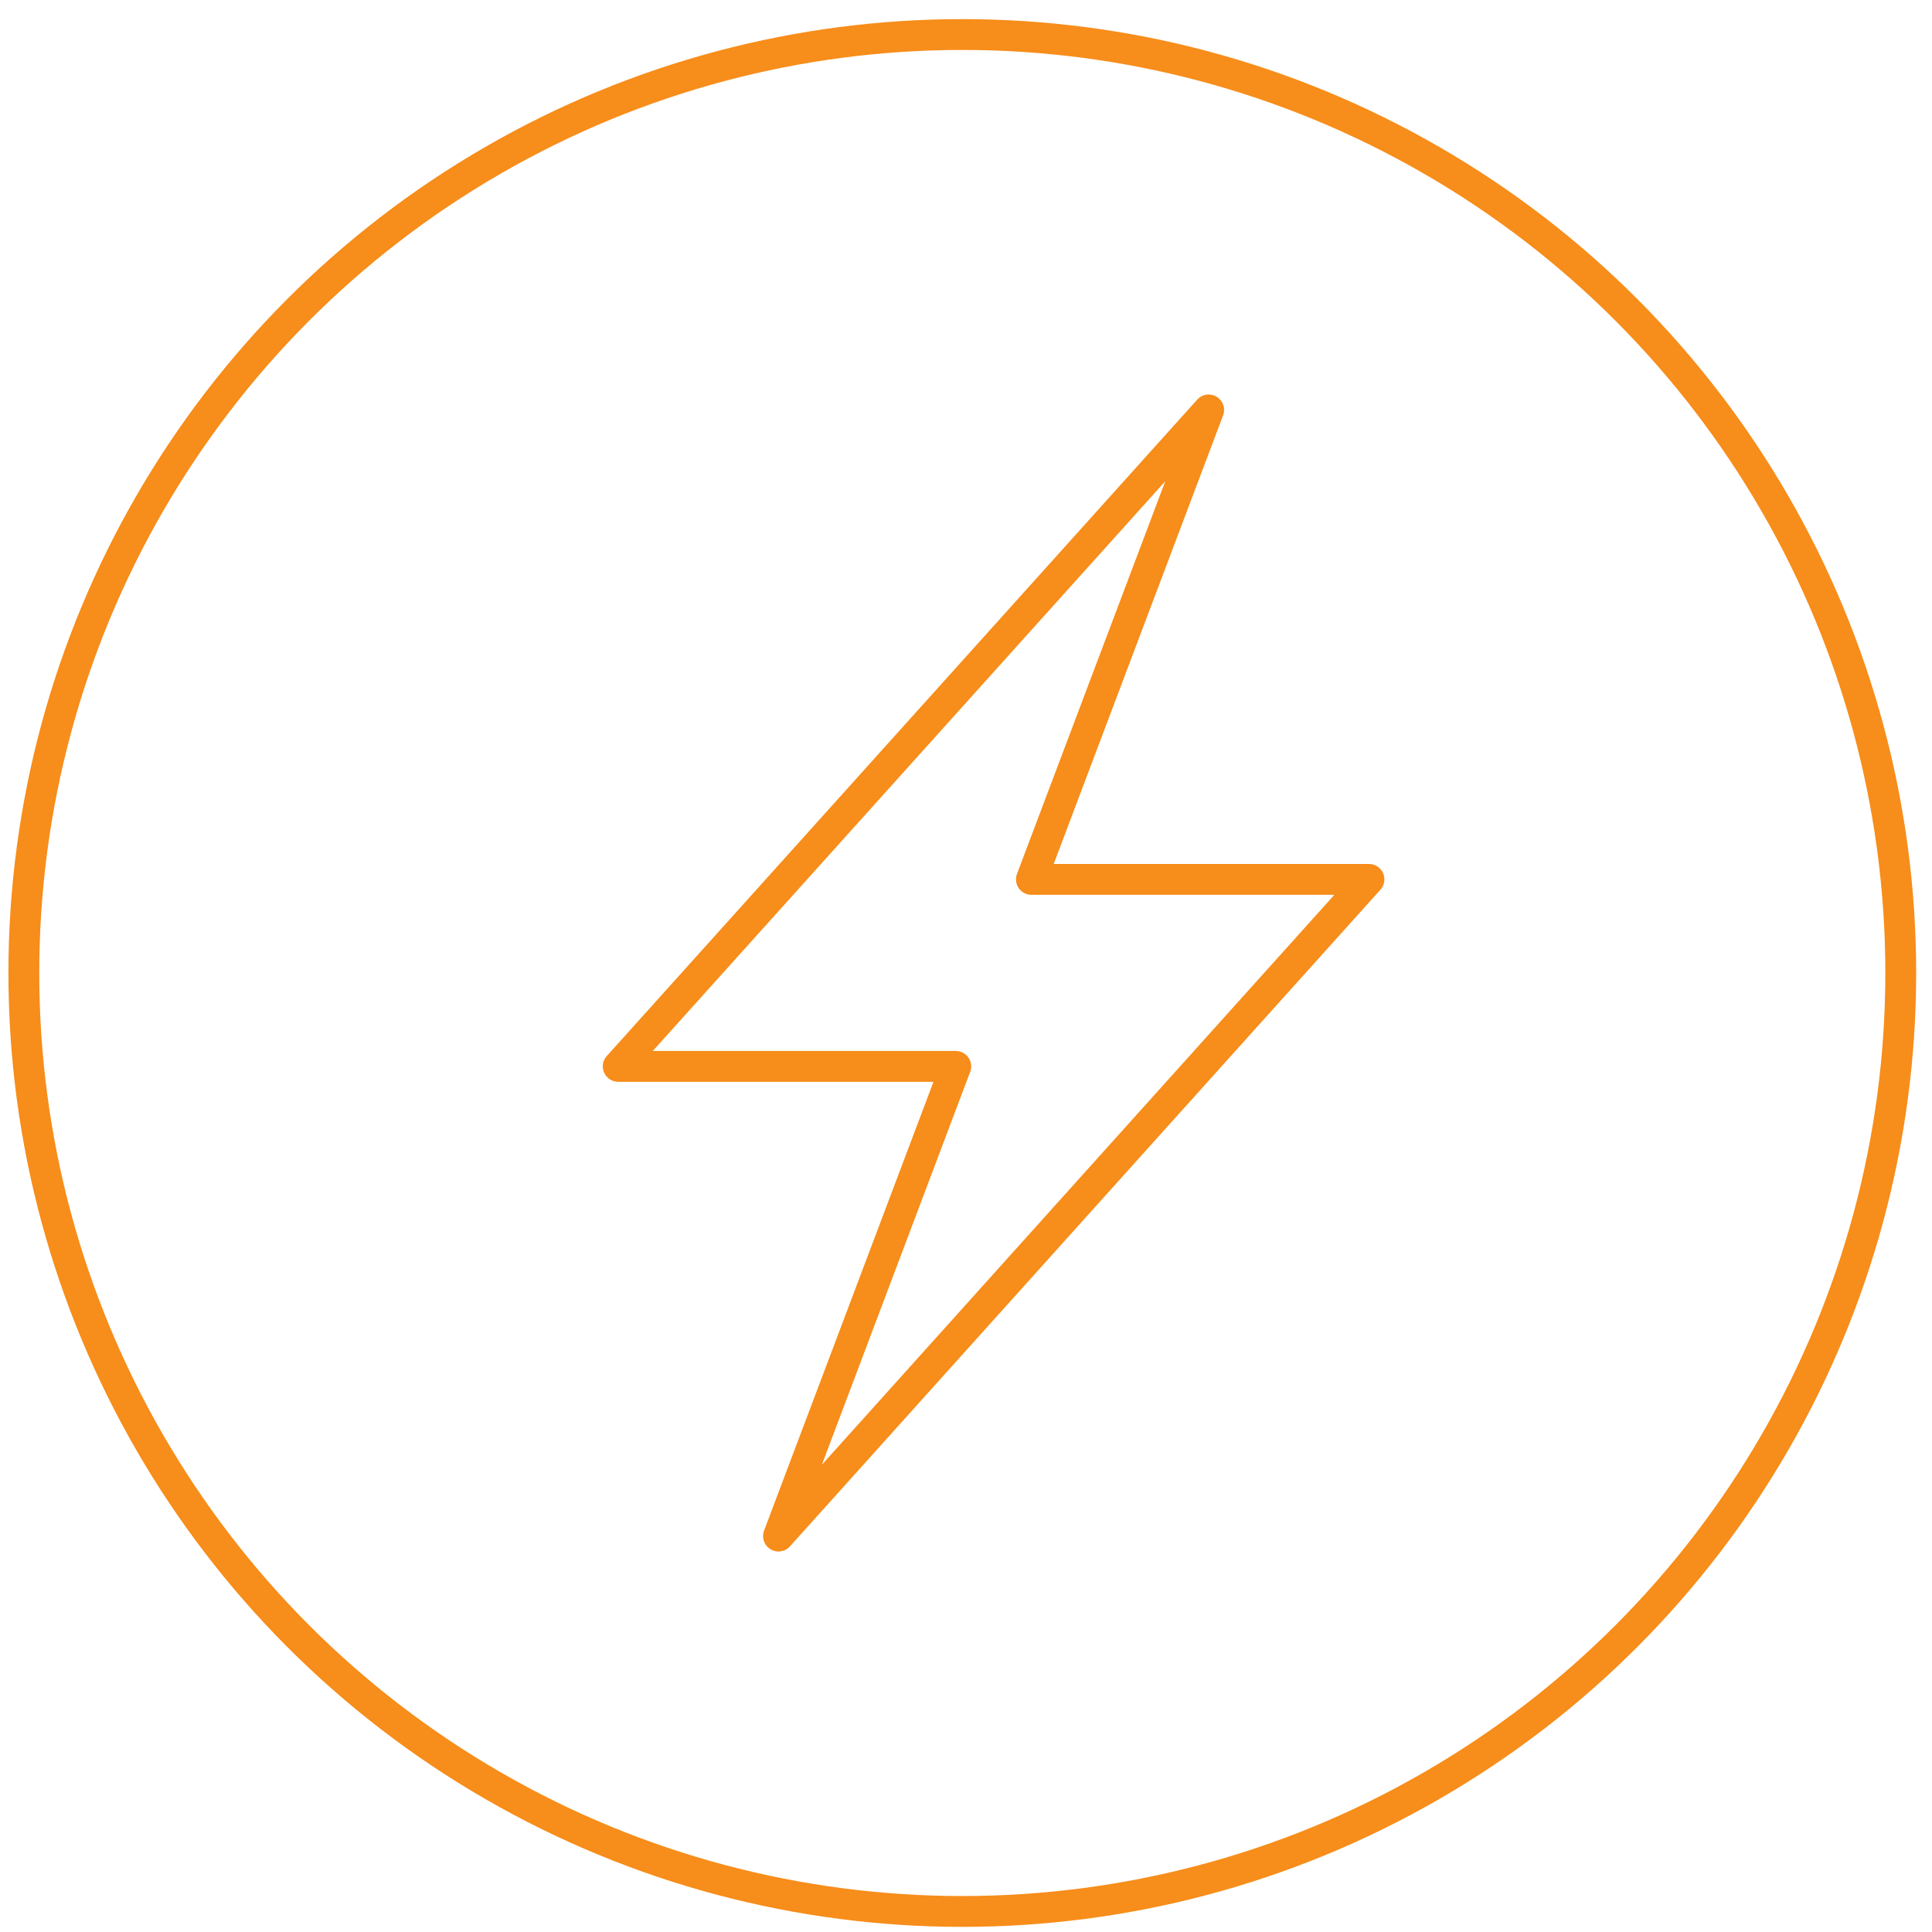
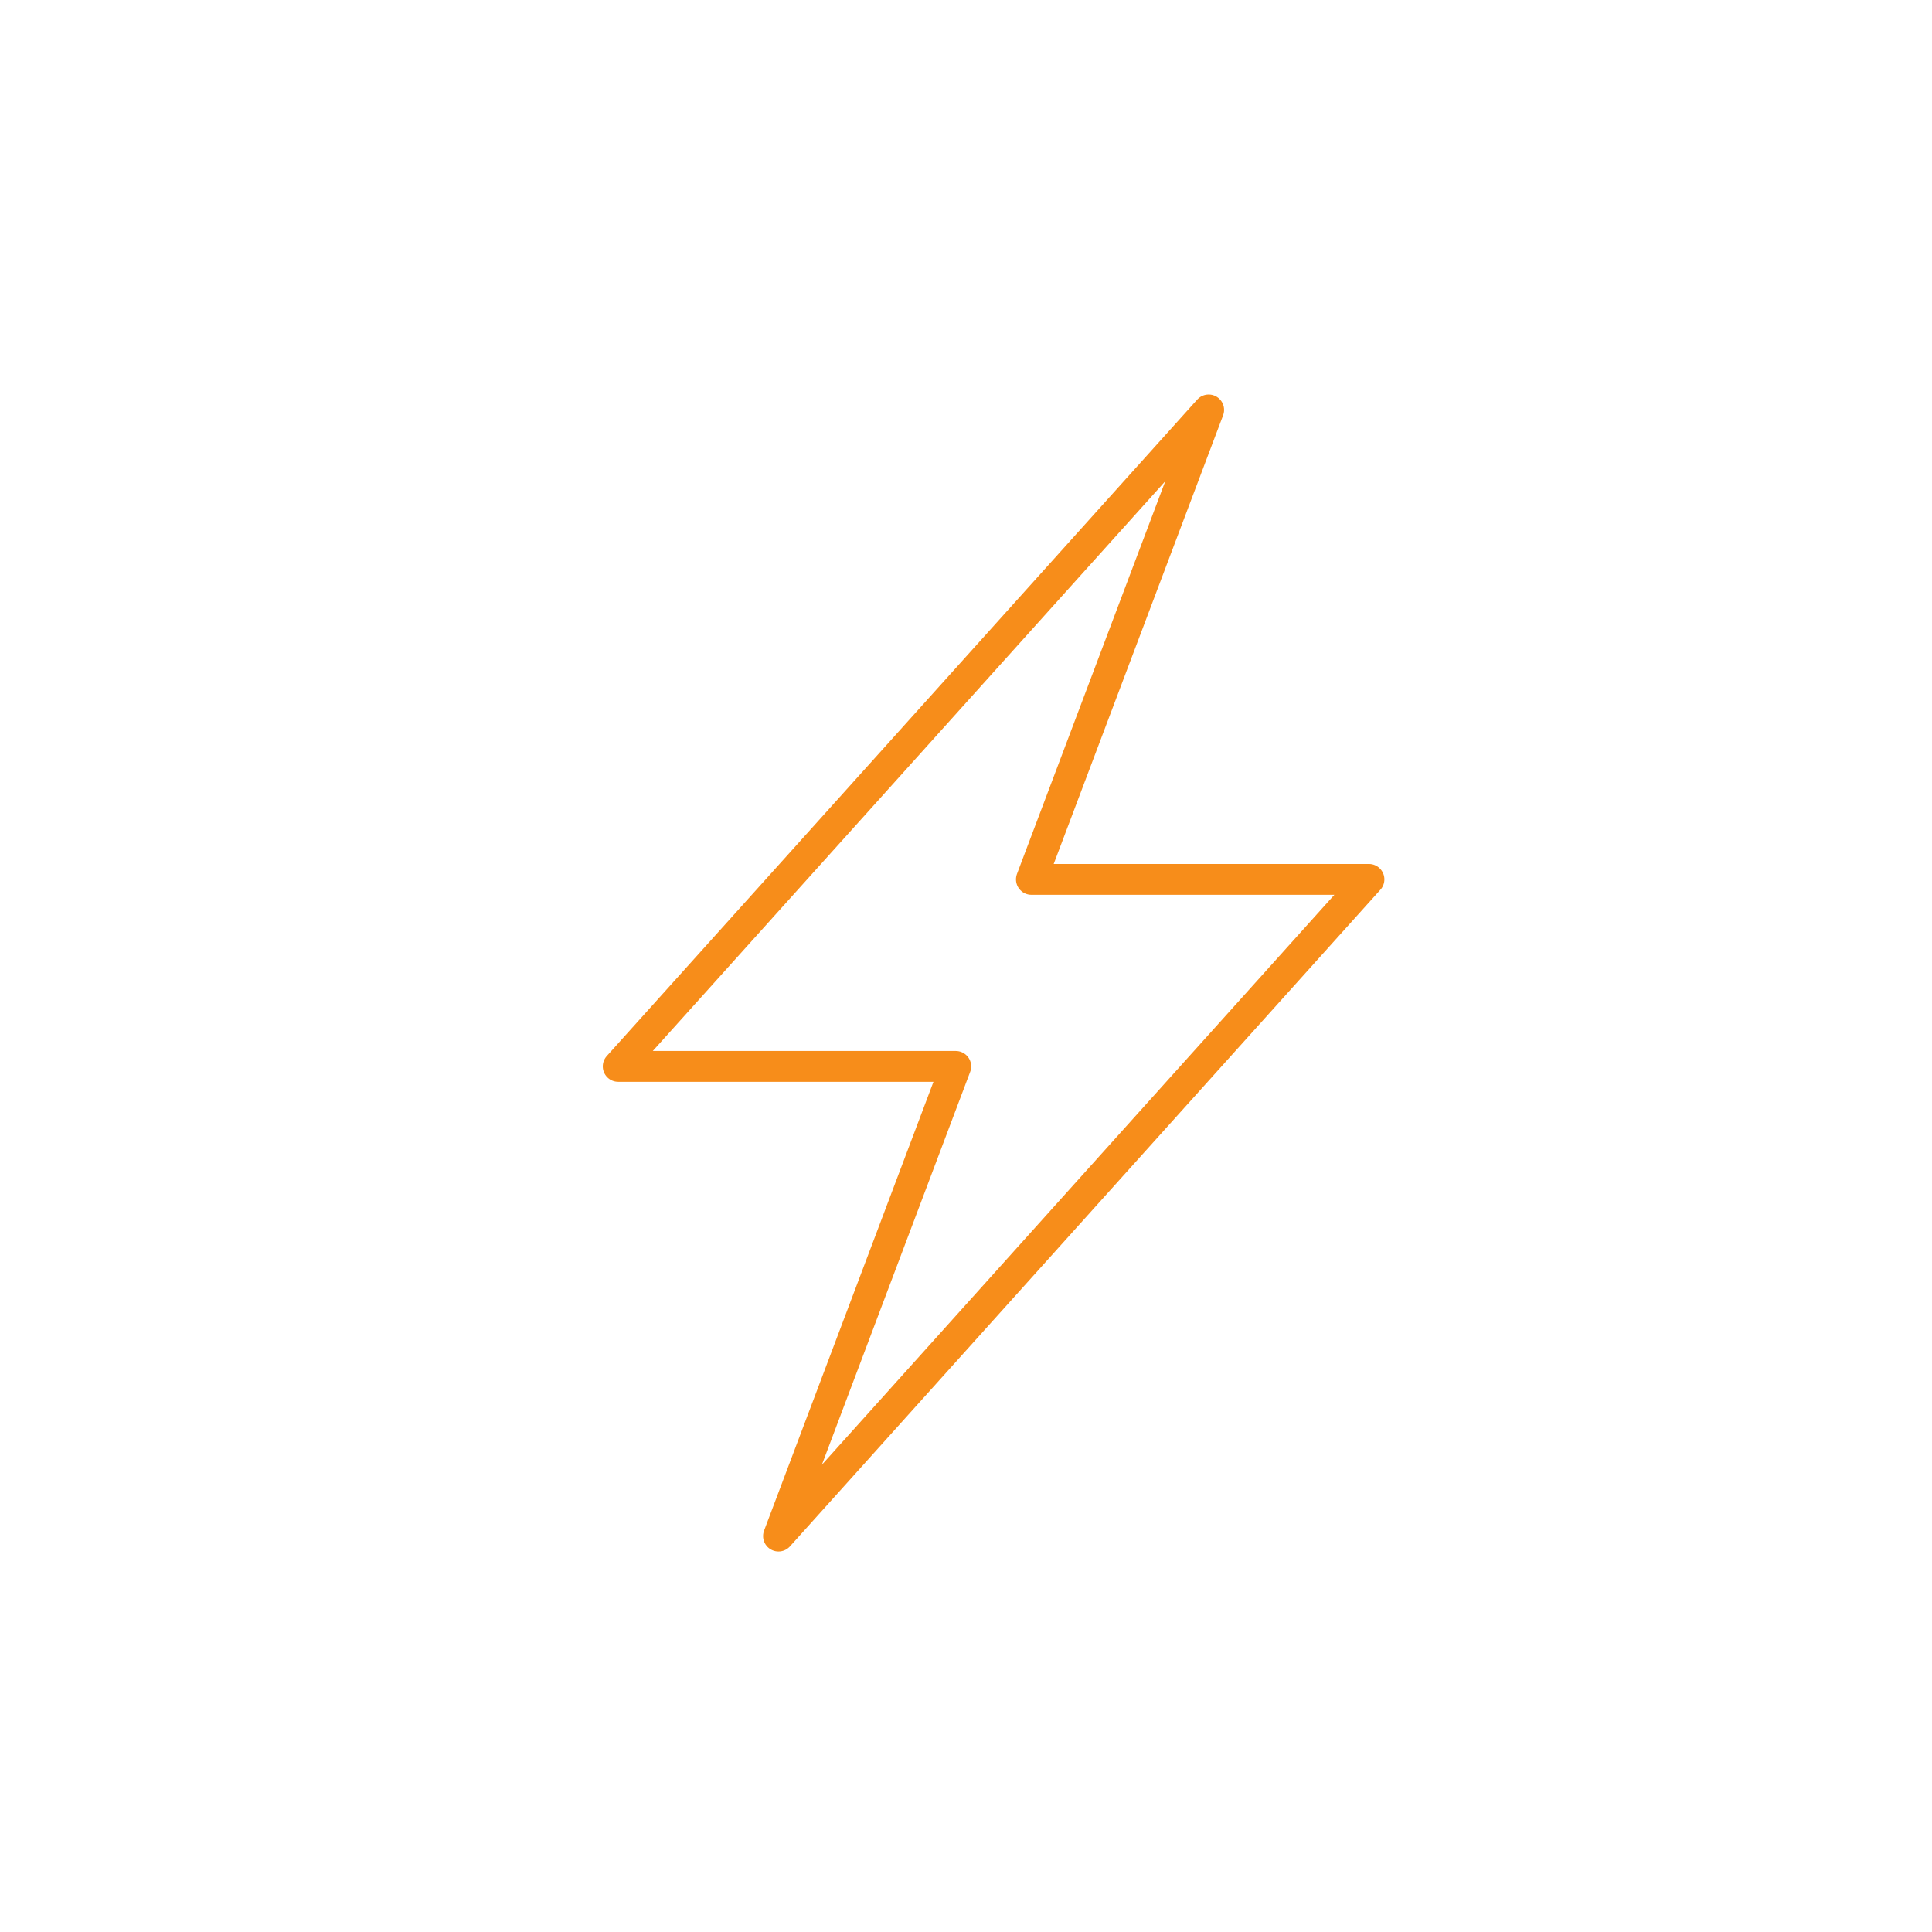
<svg xmlns="http://www.w3.org/2000/svg" width="94" height="94" viewBox="0 0 94 94" fill="none">
  <path d="M58.807 19.945L30.078 51.884H46.502L37.877 74.736L66.606 42.786H50.182L58.807 19.945Z" stroke="#F78D1A" stroke-width="1.5" stroke-miterlimit="10" stroke-linecap="round" stroke-linejoin="round" />
-   <circle cx="46.82" cy="47.34" r="45.66" stroke="#F78D1A" stroke-width="1.5" />
</svg>